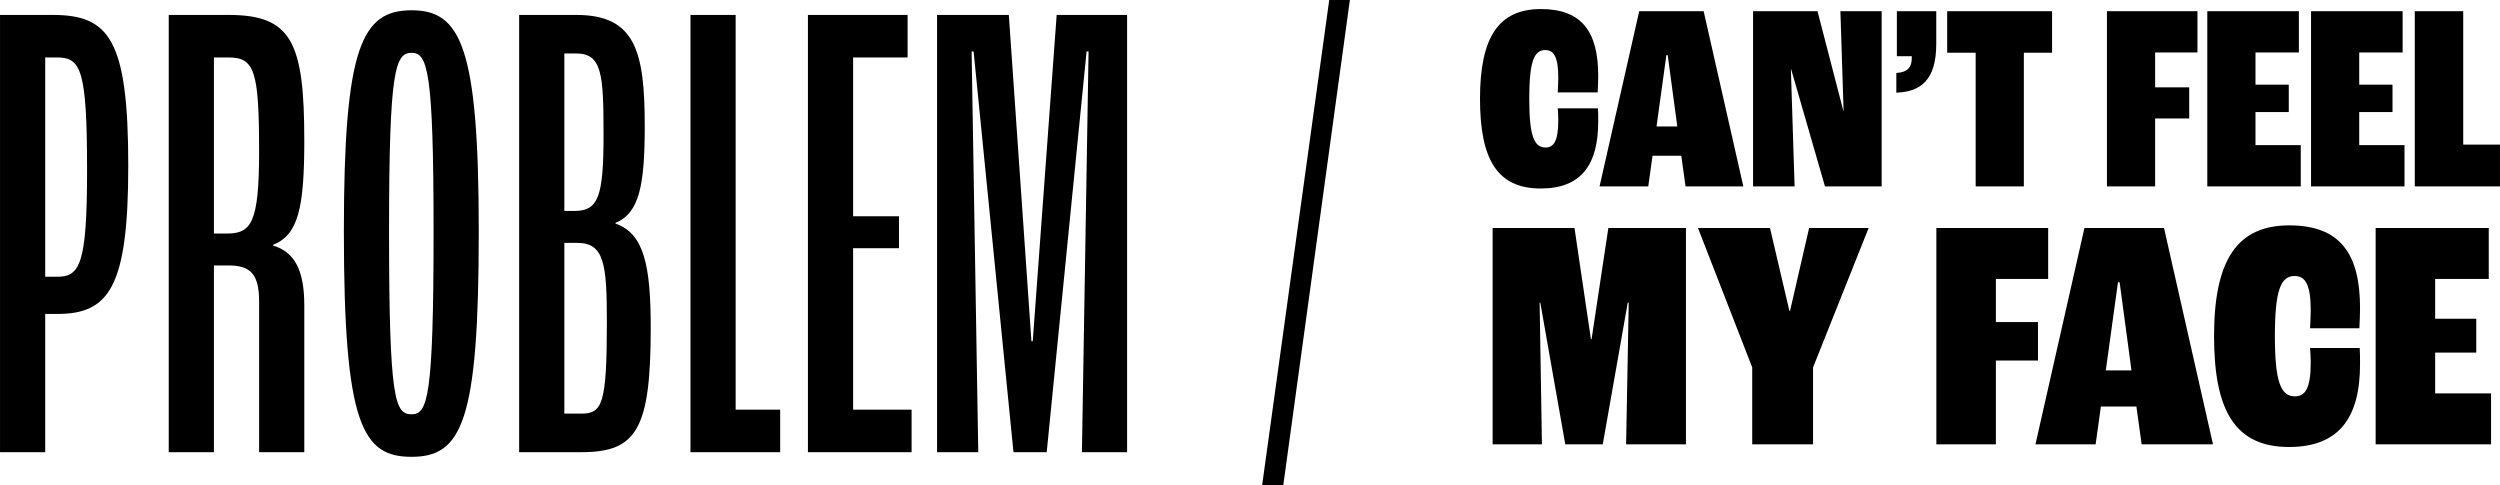
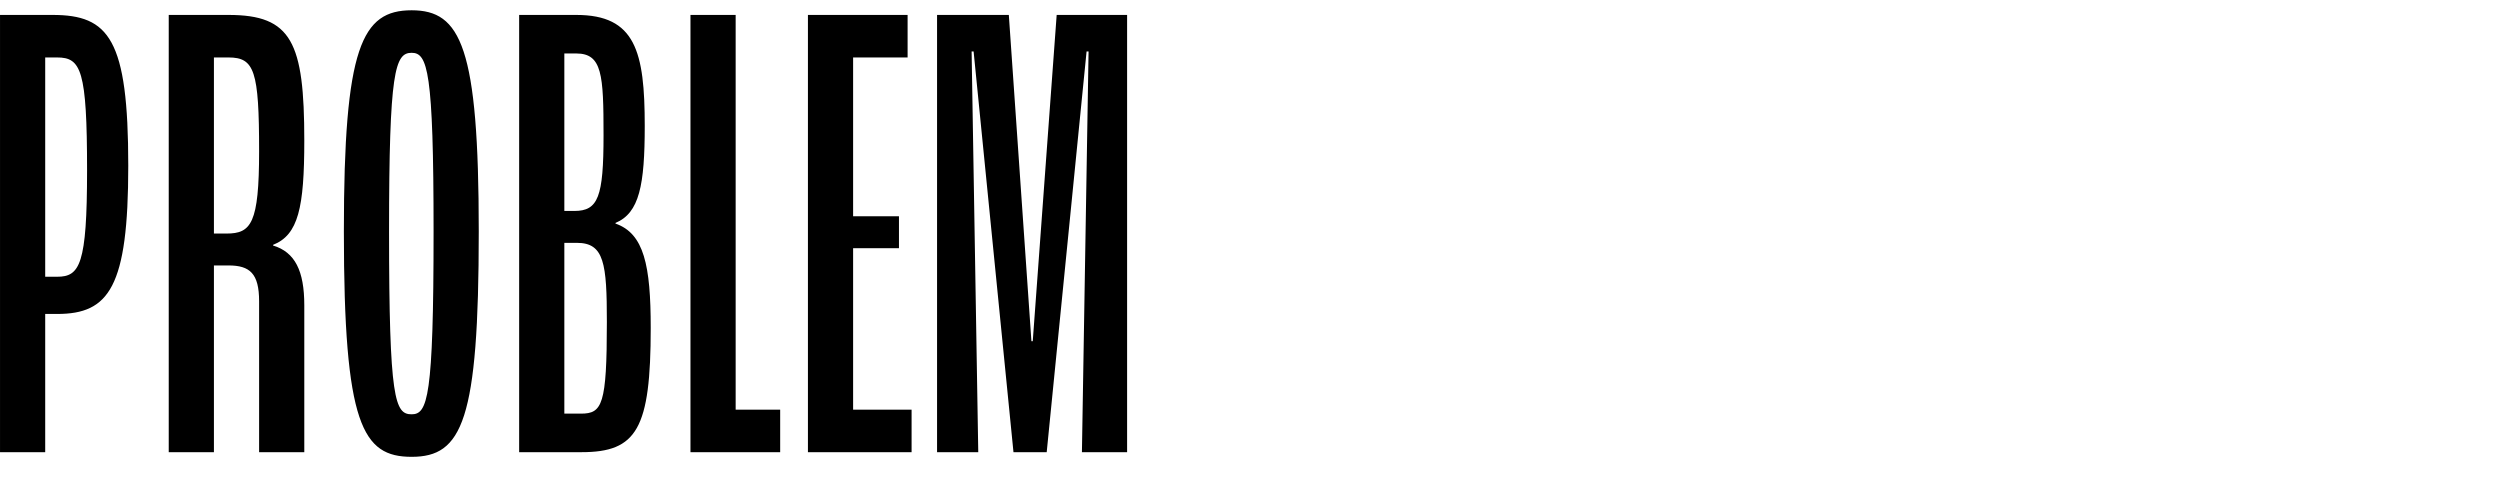
<svg xmlns="http://www.w3.org/2000/svg" fill="none" viewBox="43.93 10.16 319.79 62.04">
  <path d="M43.932 68H49.712V50.32H51.242C57.872 50.32 60.337 46.92 60.337 31.365C60.337 15.13 57.872 12.07 50.647 12.07H43.932V68ZM49.712 45.56V17.51H51.242C54.302 17.51 55.067 19.125 55.067 31.96C55.067 44.03 54.132 45.56 51.242 45.56H49.712ZM65.514 68H71.294V44.115H73.164C75.884 44.115 77.074 45.135 77.074 48.705V68H82.854V49.215C82.854 44.795 81.664 42.415 78.859 41.565V41.48C82.089 40.205 82.854 36.72 82.854 28.135C82.854 15.555 81.239 12.07 73.164 12.07H65.514V68ZM71.294 40.035V17.51H73.164C76.479 17.51 77.074 19.21 77.074 29.495C77.074 38.76 76.054 40.035 72.909 40.035H71.294ZM96.586 68.595C103.046 68.595 105.171 64.005 105.171 39.78C105.171 16.15 102.876 11.475 96.586 11.475C90.211 11.475 87.916 16.15 87.916 39.78C87.916 64.515 90.296 68.595 96.586 68.595ZM96.586 63.155C94.461 63.155 93.696 61.37 93.696 39.78C93.696 19.21 94.461 16.915 96.586 16.915C98.626 16.915 99.391 19.21 99.391 39.78C99.391 61.03 98.626 63.155 96.586 63.155ZM110.338 68H118.328C125.383 68 127.168 65.025 127.168 52.105C127.168 44.115 126.318 40.035 122.663 38.76V38.675C125.723 37.4 126.403 33.83 126.403 26.265C126.403 16.745 125.213 12.07 117.648 12.07H110.338V68ZM116.118 37.145V17H117.648C120.963 17 121.133 19.72 121.133 27.455C121.133 35.36 120.453 37.145 117.393 37.145H116.118ZM116.118 63.07V41.225H117.733C121.218 41.225 121.558 43.86 121.558 51.34C121.558 61.965 120.963 63.07 118.243 63.07H116.118ZM132.252 68H143.727V62.56H138.032V12.07H132.252V68ZM147.277 68H160.537V62.56H153.057V41.905H158.922V37.825H153.057V17.51H160.027V12.07H147.277V68ZM163.795 68H169.065L168.215 16.745H168.47L173.57 68H177.82L182.92 16.745H183.175L182.325 68H188.105V12.07H179.095L176.035 53.805H175.865L172.975 12.07H163.795V68Z" fill="black" />
-   <path d="M205.38 72.2H208.086L216.6 10.16H213.96L205.38 72.2Z" fill="black" />
-   <path d="M241.011 34.273C246.222 34.273 248.368 31.207 248.368 25.69C248.368 25.077 248.368 24.498 248.333 24.021H243.191C243.225 24.43 243.259 25.077 243.259 25.554C243.259 28.21 242.68 29.028 241.624 29.028C240.16 29.028 239.547 27.529 239.547 22.795C239.547 18.027 240.16 16.563 241.59 16.563C242.714 16.563 243.259 17.482 243.259 20.105C243.259 20.582 243.225 21.297 243.191 21.978H248.299C248.333 21.297 248.368 20.411 248.368 19.866C248.368 14.247 246.29 11.318 241.045 11.318C235.664 11.318 233.246 14.86 233.246 22.795C233.246 30.56 235.46 34.273 241.011 34.273ZM259.538 34H266.929L261.854 11.591H253.613L248.538 34H254.77L255.315 30.084H258.994L259.538 34ZM255.826 26.337L257.086 17.21H257.257L258.483 26.337H255.826ZM268.176 34H273.489L273.012 19.015H273.046L277.371 34H284.625V11.591H279.346L279.755 24.328H279.721L276.418 11.591H268.176V34ZM286.501 22.012C289.634 21.91 291.609 20.377 291.609 15.78V11.591H286.569V17.346H288.476V17.517C288.51 18.777 287.897 19.424 286.501 19.492V22.012ZM296.649 34H302.813V16.904H306.423V11.591H293.005V16.904H296.649V34ZM313.441 34H319.605V25.316H323.964V21.331H319.605V16.869H325.02V11.591H313.441V34ZM326.279 34H338.233V28.721H332.443V24.498H336.7V20.99H332.443V16.869H337.994V11.591H326.279V34ZM339.549 34H351.503V28.721H345.713V24.498H349.97V20.99H345.713V16.869H351.264V11.591H339.549V34ZM352.819 34H363.717V28.653H359.017V11.591H352.819V34ZM234.859 67H241.168L240.873 48.872H240.957L244.154 67H248.949L252.145 48.872H252.271L251.935 67H259.59V39.325H249.664L247.519 53.541H247.435L245.332 39.325H234.859V67ZM268.068 67H275.849V57.158L282.958 39.325H275.345L272.905 49.924H272.821L270.34 39.325H261.128L268.068 57.158V67ZM291.623 67H299.236V56.275H304.62V51.354H299.236V45.844H305.924V39.325H291.623V67ZM317.882 67H327.009L320.742 39.325H310.563L304.296 67H311.993L312.666 62.163H317.209L317.882 67ZM313.297 57.536L314.853 46.264H315.064L316.578 57.536H313.297ZM336.732 67.337C343.167 67.337 345.817 63.551 345.817 56.737C345.817 55.98 345.817 55.265 345.775 54.676H339.424C339.466 55.181 339.508 55.98 339.508 56.569C339.508 59.85 338.793 60.859 337.489 60.859C335.681 60.859 334.924 59.009 334.924 53.162C334.924 47.274 335.681 45.465 337.447 45.465C338.835 45.465 339.508 46.601 339.508 49.84C339.508 50.428 339.466 51.312 339.424 52.153H345.733C345.775 51.312 345.817 50.218 345.817 49.545C345.817 42.605 343.251 38.988 336.774 38.988C330.129 38.988 327.143 43.362 327.143 53.162C327.143 62.752 329.876 67.337 336.732 67.337ZM347.813 67H362.576V60.481H355.426V55.265H360.683V50.933H355.426V45.844H362.281V39.325H347.813V67Z" fill="black" />
</svg>